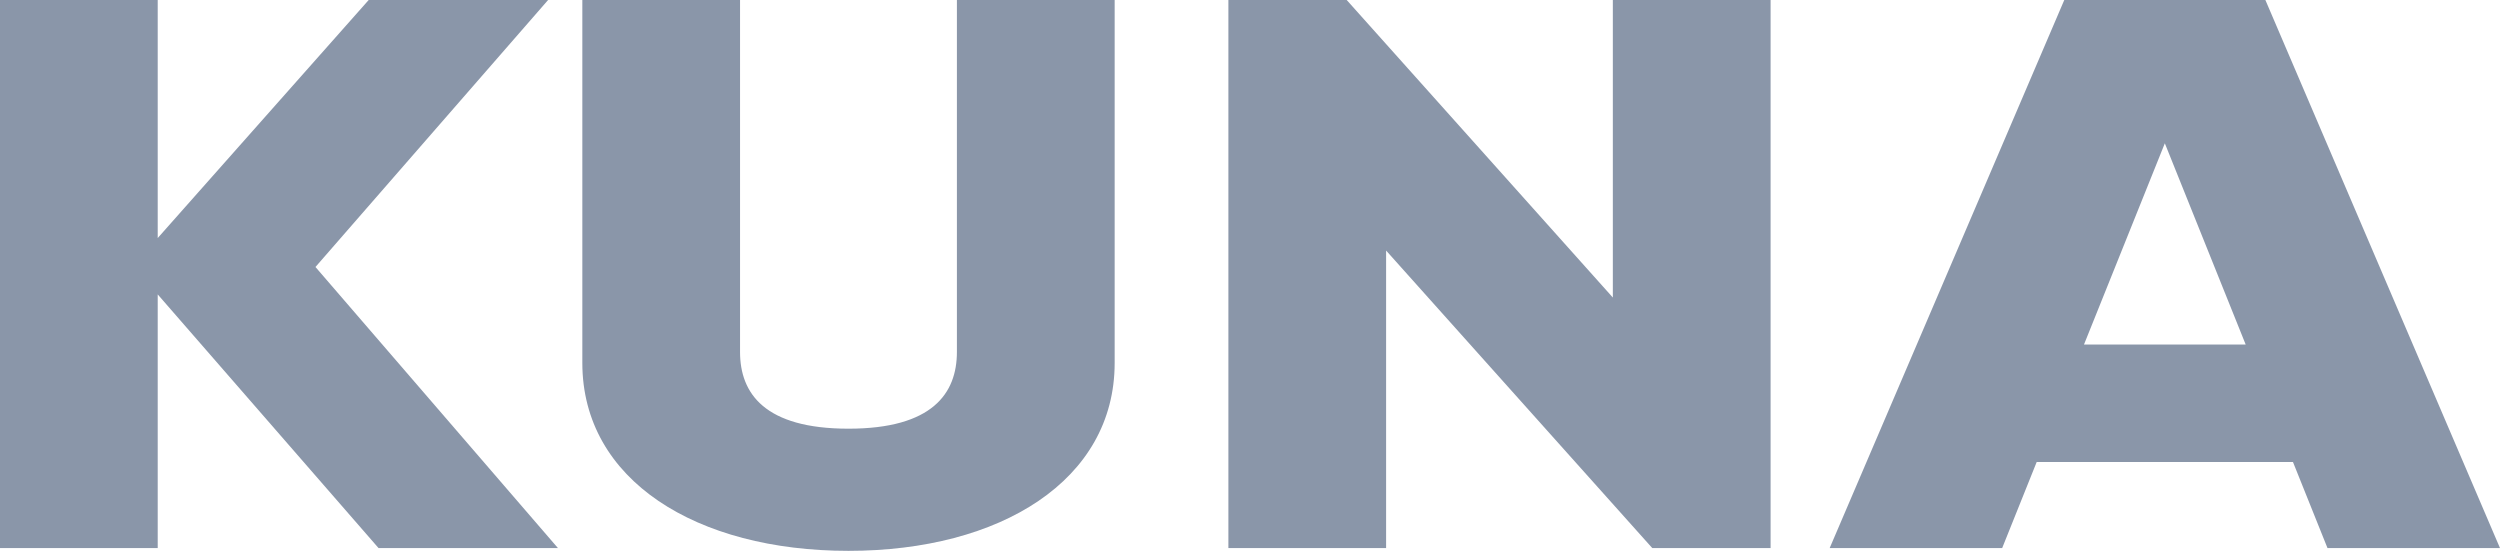
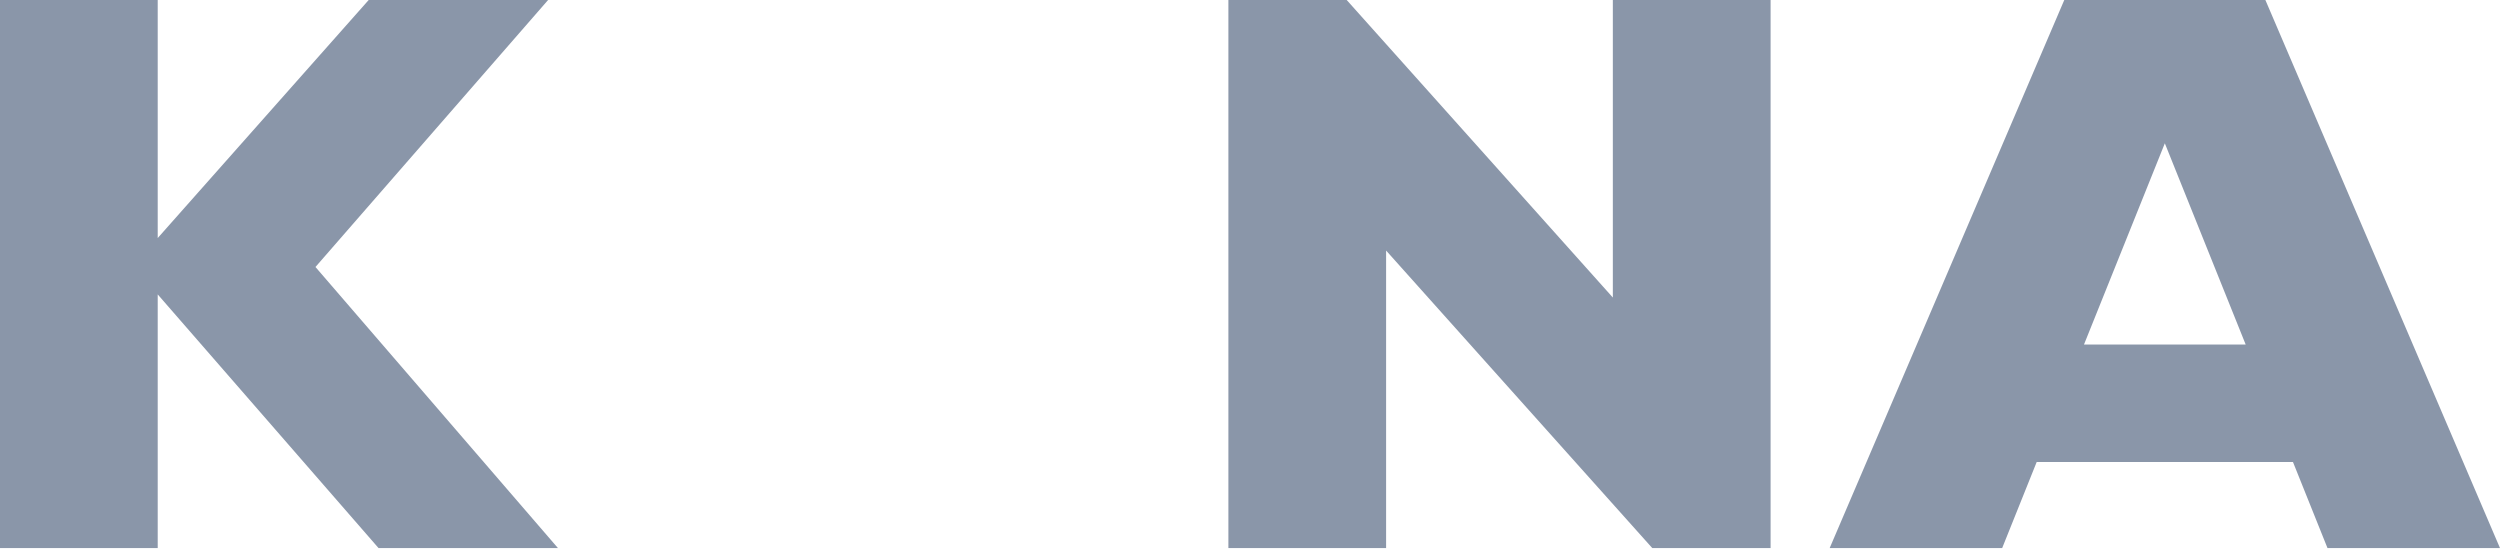
<svg xmlns="http://www.w3.org/2000/svg" width="59" height="13" viewBox="0 0 59 13" fill="none">
  <path d="M13.168 12.935L7.445 6.301L12.935 0H8.701L3.722 5.618V0H0V12.935H3.722V6.948L8.934 12.935H13.168Z" fill="#8A96A9" />
-   <path d="M20.024 13C23.607 13 26.306 11.337 26.306 8.565V0H22.583V8.306C22.583 9.286 22.002 10.117 20.024 10.117C18.047 10.117 17.465 9.286 17.465 8.306V0H13.743V8.565C13.743 11.337 16.441 13 20.024 13Z" fill="#8A96A9" />
  <path d="M38.063 0V7.022L31.782 0H28.99V12.935H32.712V5.913L38.994 12.935H41.786V0H38.063Z" fill="#8A96A9" />
  <path d="M54.929 12.935H59L53.463 0H48.717L43.18 12.935H47.251L48.066 10.903H54.114L54.929 12.935ZM49.182 8.131L51.09 3.382L52.998 8.131H49.182Z" fill="#8A96A9" />
</svg>